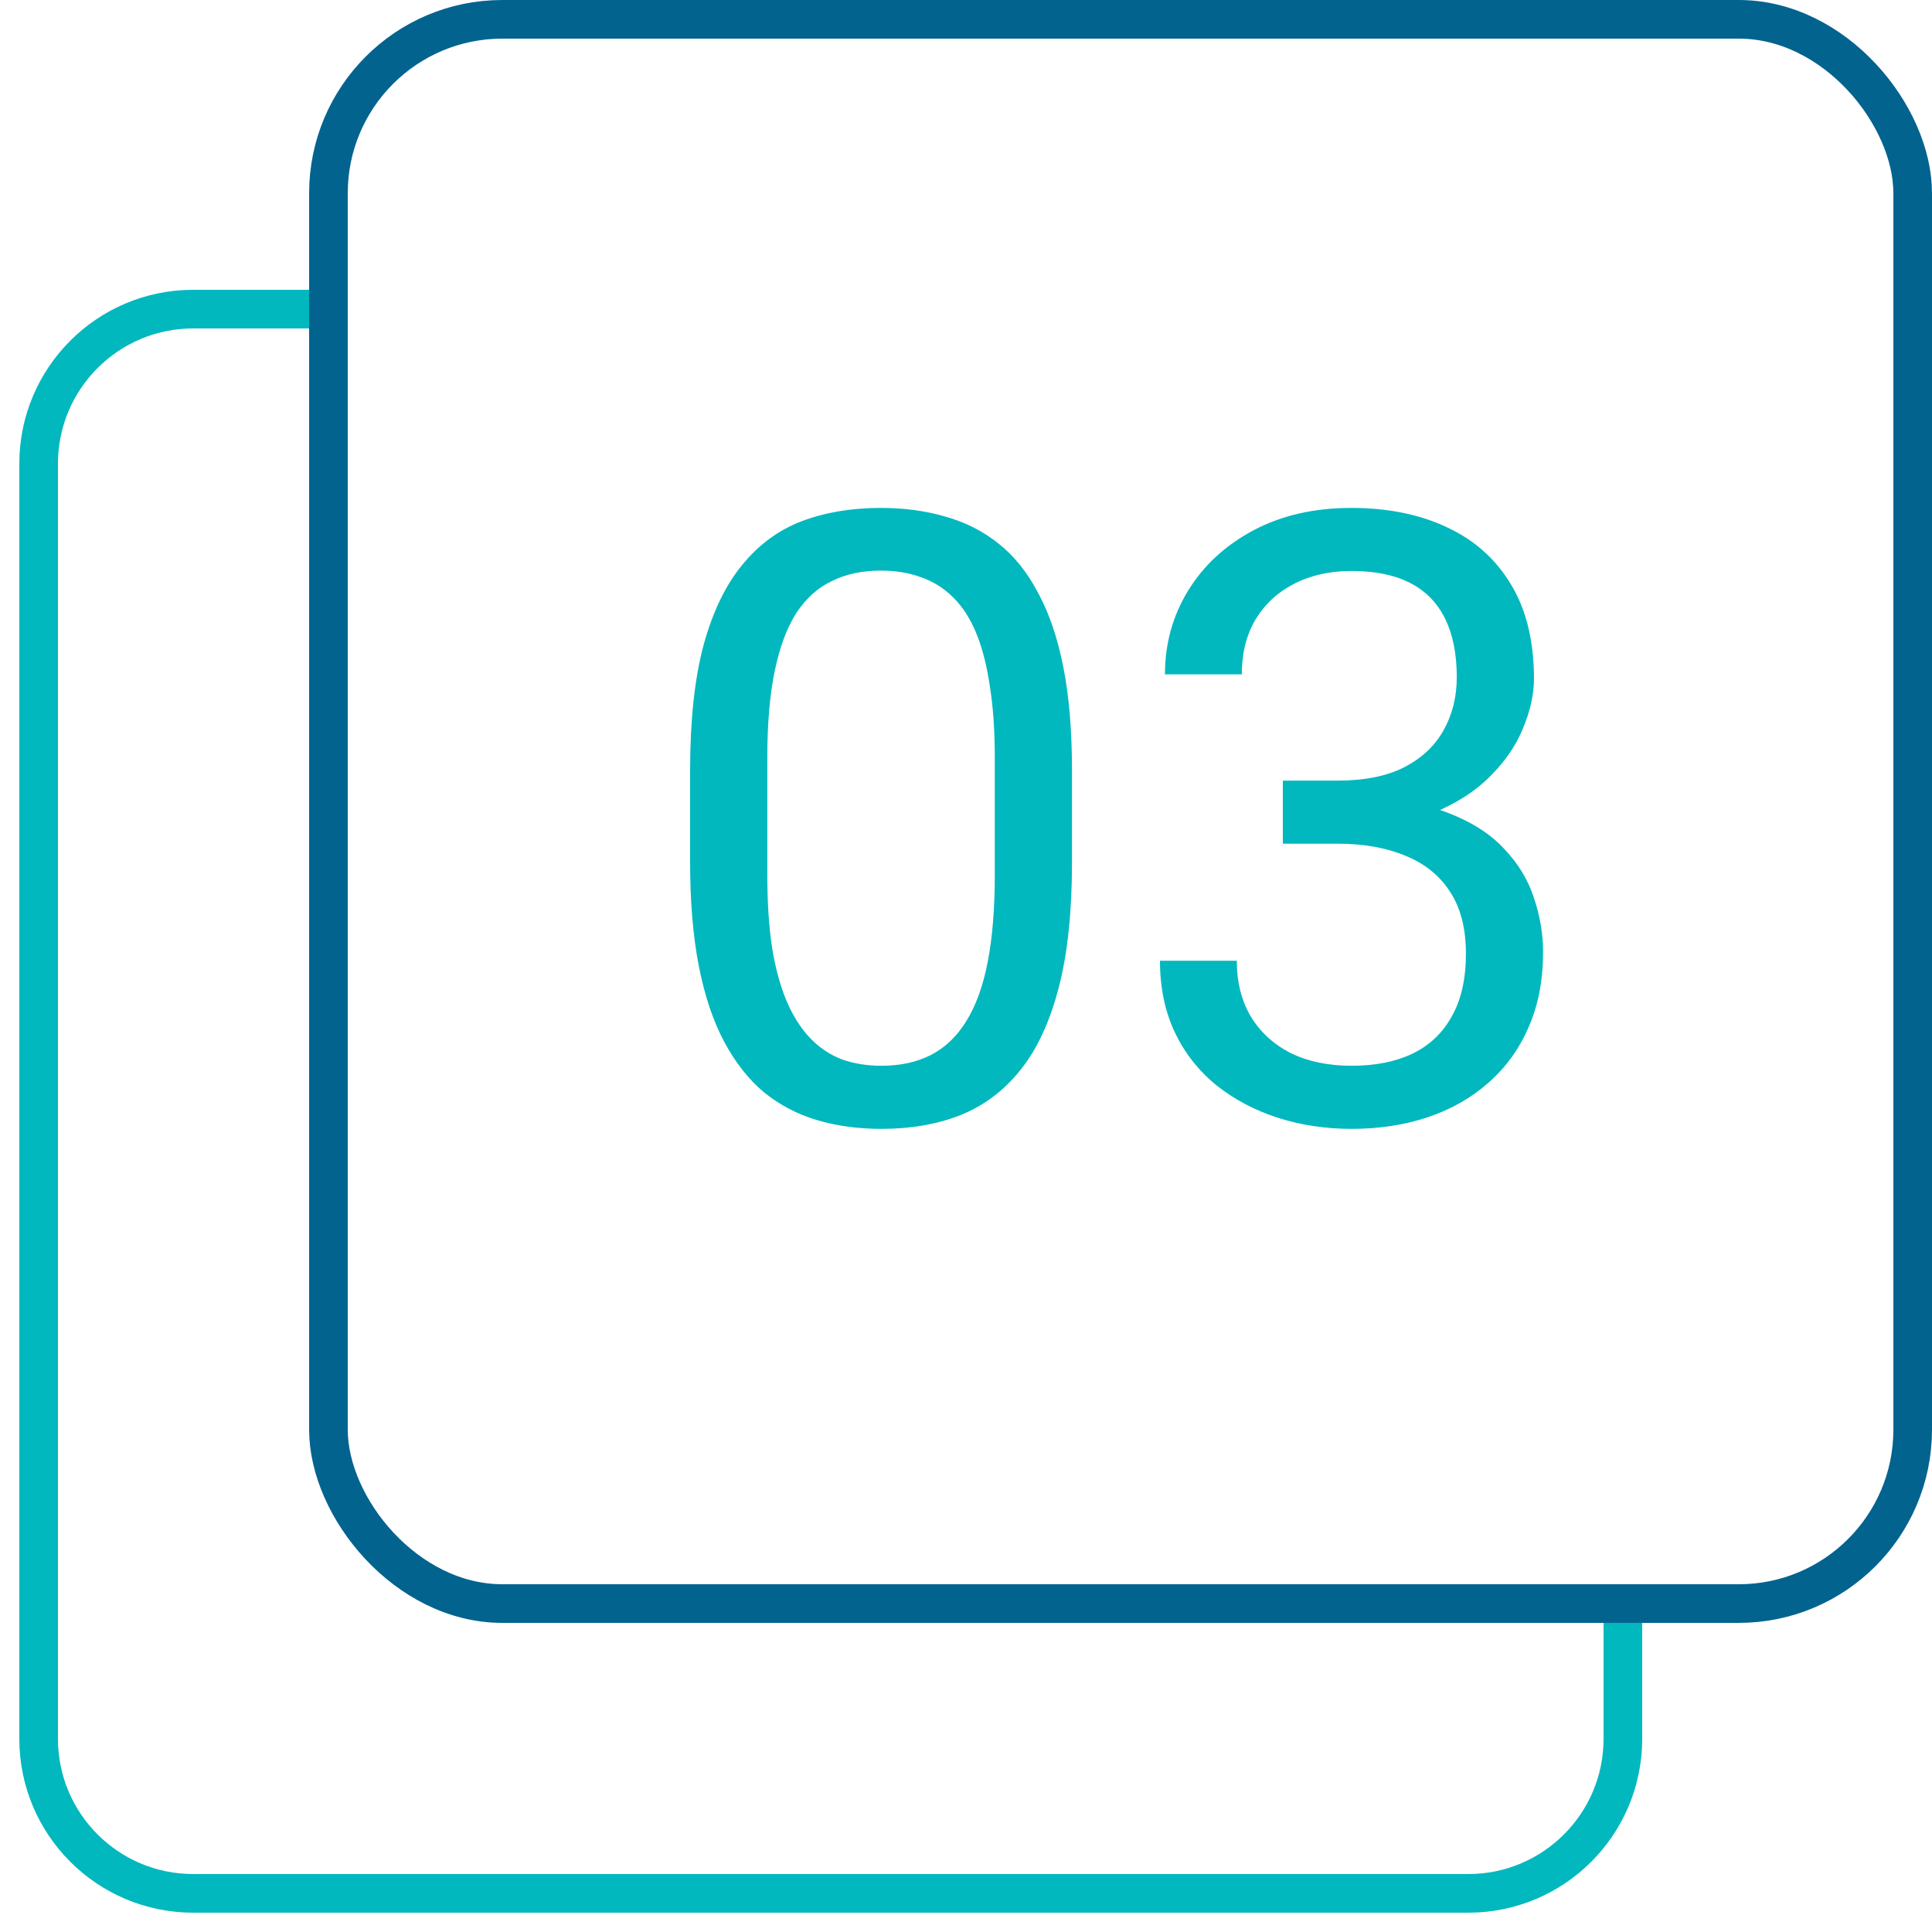
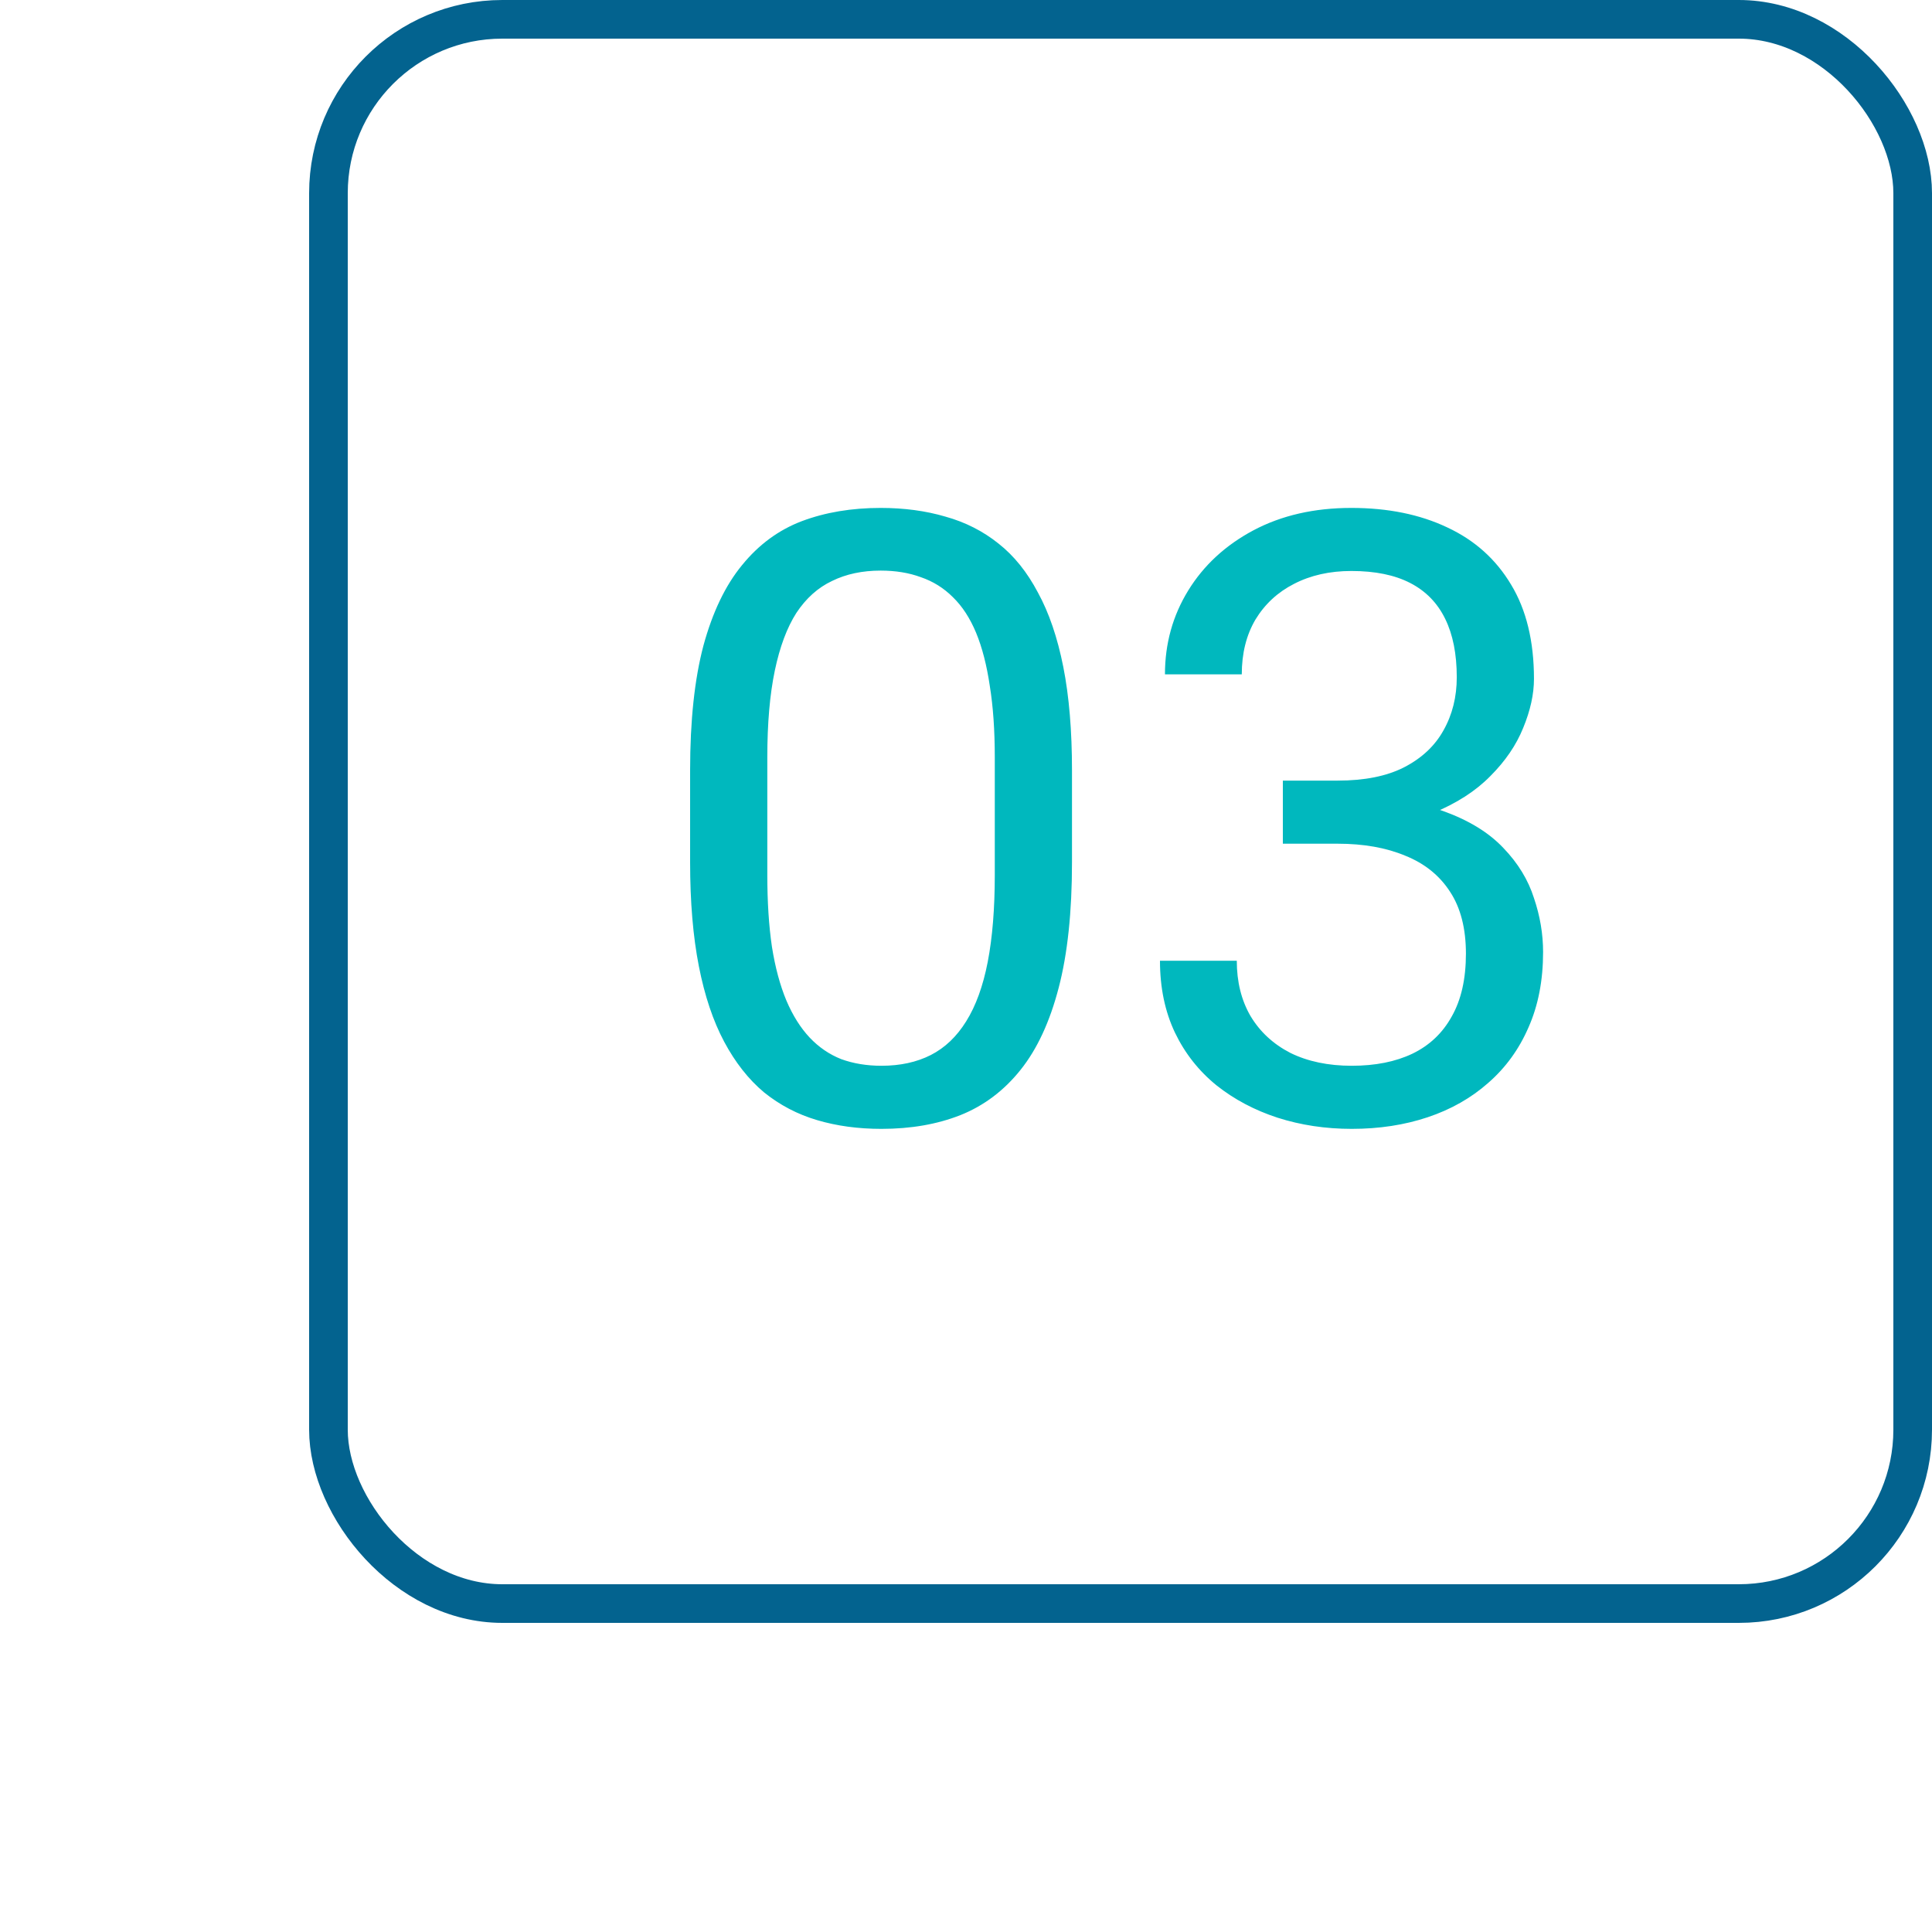
<svg xmlns="http://www.w3.org/2000/svg" width="50" height="50" viewBox="0 0 50 50" fill="none">
-   <path d="M8.105 8H5C2.791 8 1 9.791 1 12V45C1 47.209 2.791 49 5 49H38C40.209 49 42 47.209 42 45V41.702" stroke="#00B8BE" />
  <rect x="8.5" y="0.5" width="41" height="41" rx="4.5" stroke="#03638F" />
  <path d="M27.743 19.934V22.318C27.743 23.6 27.629 24.682 27.399 25.562C27.17 26.443 26.841 27.152 26.411 27.689C25.981 28.227 25.462 28.617 24.854 28.86C24.252 29.097 23.572 29.215 22.812 29.215C22.211 29.215 21.656 29.14 21.148 28.989C20.639 28.839 20.181 28.599 19.773 28.27C19.371 27.933 19.028 27.496 18.741 26.959C18.455 26.422 18.236 25.77 18.086 25.004C17.936 24.238 17.86 23.342 17.86 22.318V19.934C17.86 18.652 17.975 17.578 18.204 16.711C18.44 15.844 18.773 15.15 19.203 14.627C19.633 14.097 20.148 13.717 20.75 13.488C21.359 13.259 22.039 13.145 22.791 13.145C23.4 13.145 23.958 13.22 24.467 13.37C24.982 13.513 25.441 13.746 25.842 14.068C26.243 14.383 26.583 14.806 26.862 15.336C27.149 15.859 27.367 16.5 27.518 17.259C27.668 18.018 27.743 18.91 27.743 19.934ZM25.745 22.641V19.601C25.745 18.899 25.702 18.283 25.616 17.753C25.537 17.216 25.419 16.758 25.262 16.378C25.104 15.998 24.904 15.69 24.66 15.454C24.424 15.218 24.148 15.046 23.833 14.938C23.525 14.824 23.178 14.767 22.791 14.767C22.318 14.767 21.899 14.856 21.534 15.035C21.169 15.207 20.861 15.483 20.61 15.862C20.367 16.242 20.181 16.74 20.052 17.355C19.923 17.971 19.858 18.72 19.858 19.601V22.641C19.858 23.342 19.898 23.962 19.977 24.499C20.062 25.036 20.188 25.502 20.352 25.895C20.517 26.282 20.718 26.601 20.954 26.852C21.19 27.102 21.463 27.288 21.77 27.41C22.086 27.525 22.433 27.582 22.812 27.582C23.299 27.582 23.726 27.489 24.091 27.303C24.456 27.116 24.76 26.826 25.004 26.433C25.255 26.032 25.441 25.52 25.562 24.896C25.684 24.266 25.745 23.514 25.745 22.641ZM33.2 20.202H34.618C35.313 20.202 35.886 20.088 36.337 19.858C36.795 19.622 37.135 19.303 37.357 18.902C37.587 18.494 37.701 18.036 37.701 17.527C37.701 16.926 37.601 16.421 37.4 16.013C37.2 15.604 36.899 15.296 36.498 15.089C36.097 14.881 35.589 14.777 34.973 14.777C34.414 14.777 33.92 14.888 33.49 15.11C33.068 15.325 32.735 15.633 32.491 16.034C32.255 16.435 32.137 16.908 32.137 17.452H30.149C30.149 16.657 30.35 15.934 30.751 15.282C31.152 14.63 31.714 14.111 32.438 13.725C33.168 13.338 34.013 13.145 34.973 13.145C35.918 13.145 36.745 13.313 37.454 13.649C38.163 13.979 38.715 14.473 39.108 15.132C39.502 15.784 39.699 16.596 39.699 17.57C39.699 17.964 39.606 18.387 39.42 18.838C39.241 19.282 38.958 19.697 38.571 20.084C38.192 20.471 37.698 20.789 37.089 21.04C36.48 21.284 35.75 21.405 34.898 21.405H33.2V20.202ZM33.2 21.835V20.643H34.898C35.893 20.643 36.717 20.761 37.368 20.997C38.02 21.233 38.532 21.549 38.904 21.942C39.284 22.336 39.549 22.77 39.699 23.242C39.857 23.708 39.935 24.173 39.935 24.639C39.935 25.369 39.81 26.017 39.56 26.583C39.316 27.149 38.969 27.629 38.518 28.023C38.074 28.416 37.551 28.713 36.949 28.914C36.348 29.115 35.692 29.215 34.983 29.215C34.303 29.215 33.662 29.118 33.06 28.925C32.466 28.731 31.94 28.452 31.481 28.087C31.023 27.715 30.665 27.26 30.407 26.723C30.149 26.178 30.02 25.559 30.02 24.864H32.008C32.008 25.409 32.126 25.885 32.362 26.293C32.606 26.701 32.95 27.02 33.394 27.249C33.845 27.471 34.375 27.582 34.983 27.582C35.592 27.582 36.115 27.478 36.552 27.27C36.996 27.056 37.336 26.733 37.572 26.304C37.816 25.874 37.938 25.333 37.938 24.682C37.938 24.03 37.801 23.496 37.529 23.081C37.257 22.659 36.87 22.347 36.369 22.146C35.875 21.939 35.291 21.835 34.618 21.835H33.2Z" fill="#00B8BE" />
</svg>